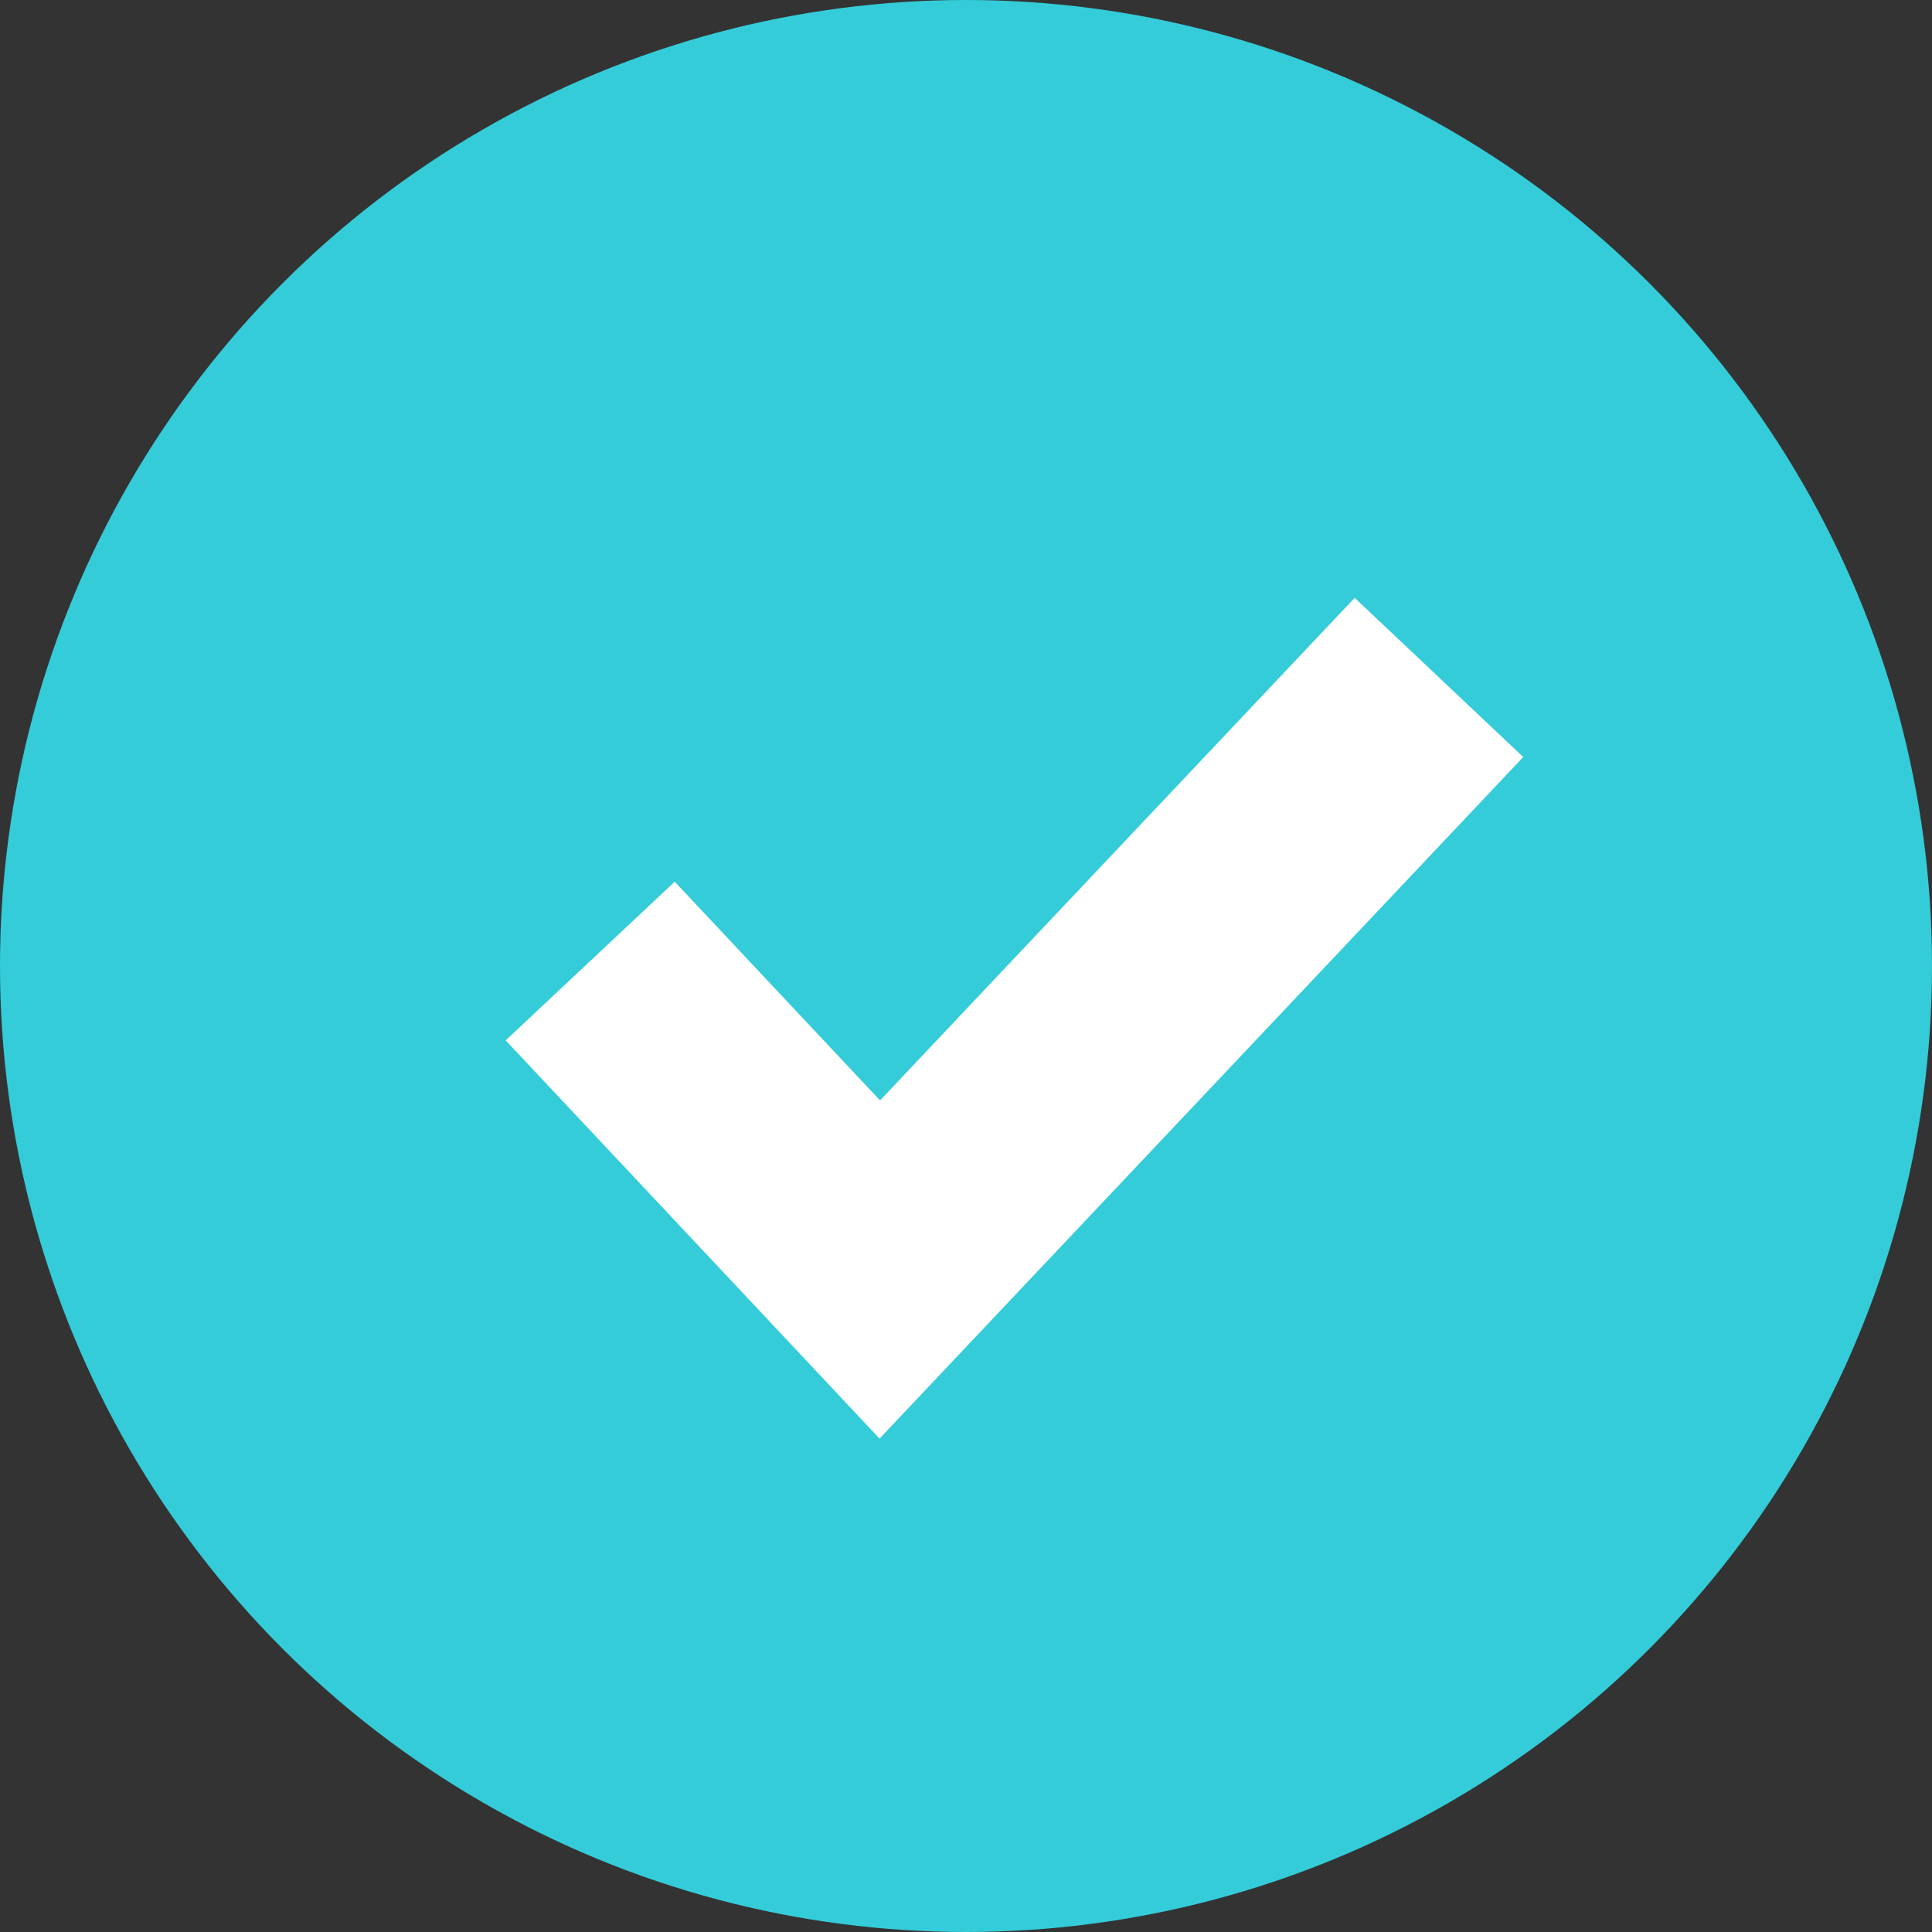
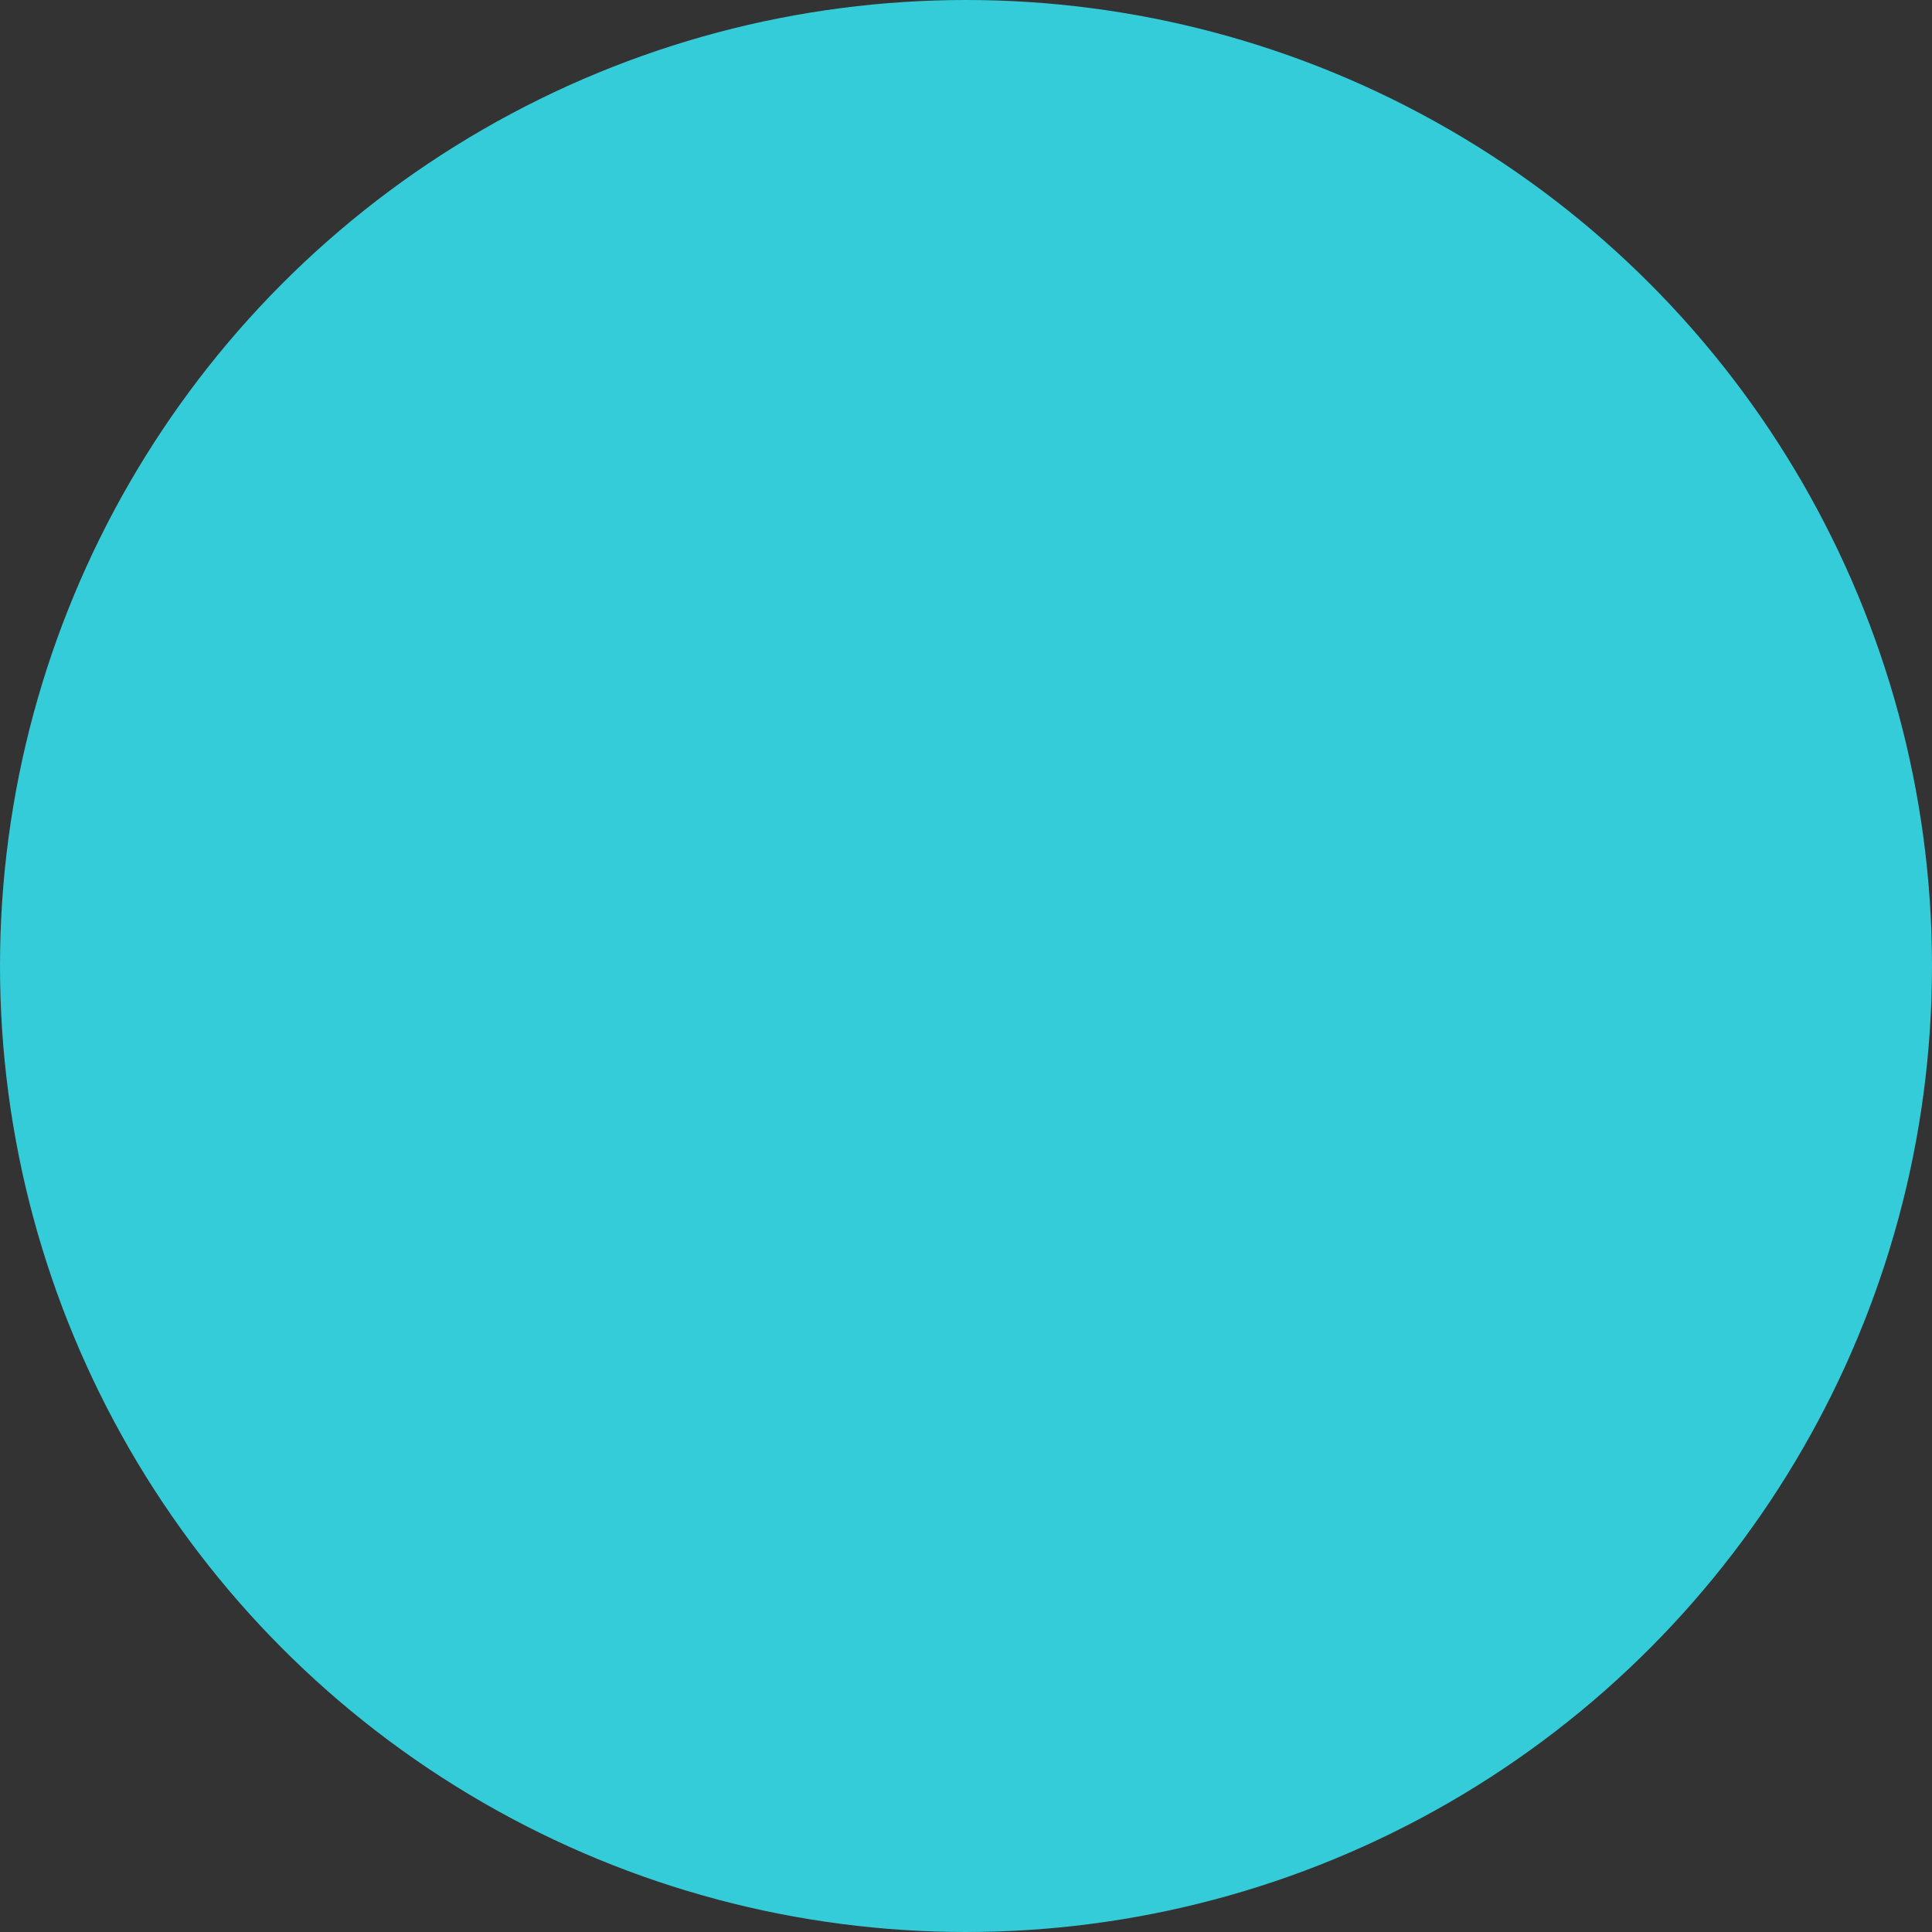
<svg xmlns="http://www.w3.org/2000/svg" width="25" height="25" viewBox="0 0 25 25">
  <rect x="0" y="0" width="25" height="25" fill="#333333" stroke="none" />
  <g id="Group_120" data-name="Group 120" transform="translate(-375 -1701)">
    <circle id="Ellipse_56" data-name="Ellipse 56" cx="12.5" cy="12.5" r="12.5" transform="translate(375 1701)" fill="#34ccd9" />
-     <path id="Path_197" data-name="Path 197" d="M0,4.981,4.206,8.486,10.454,0" transform="translate(383.244 1708.492) rotate(7)" fill="none" stroke="#fff" stroke-width="3" />
  </g>
</svg>